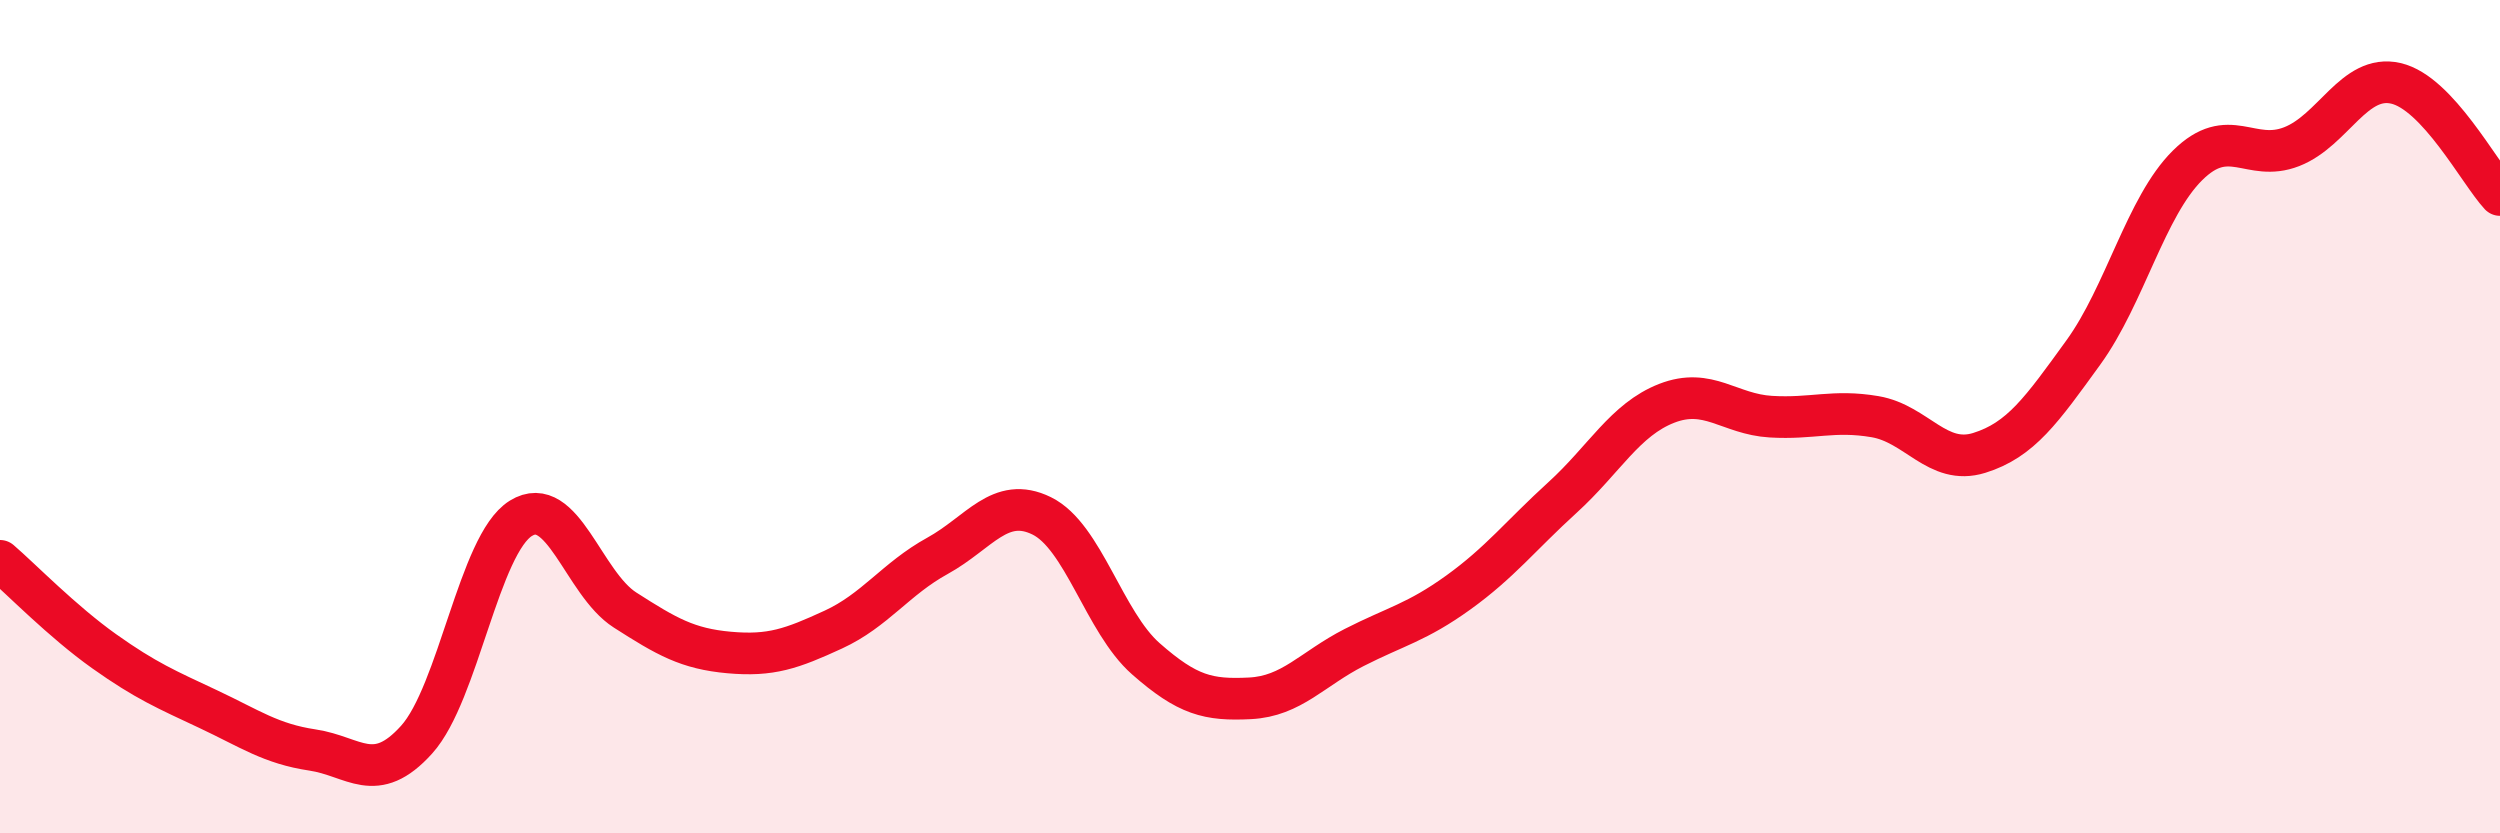
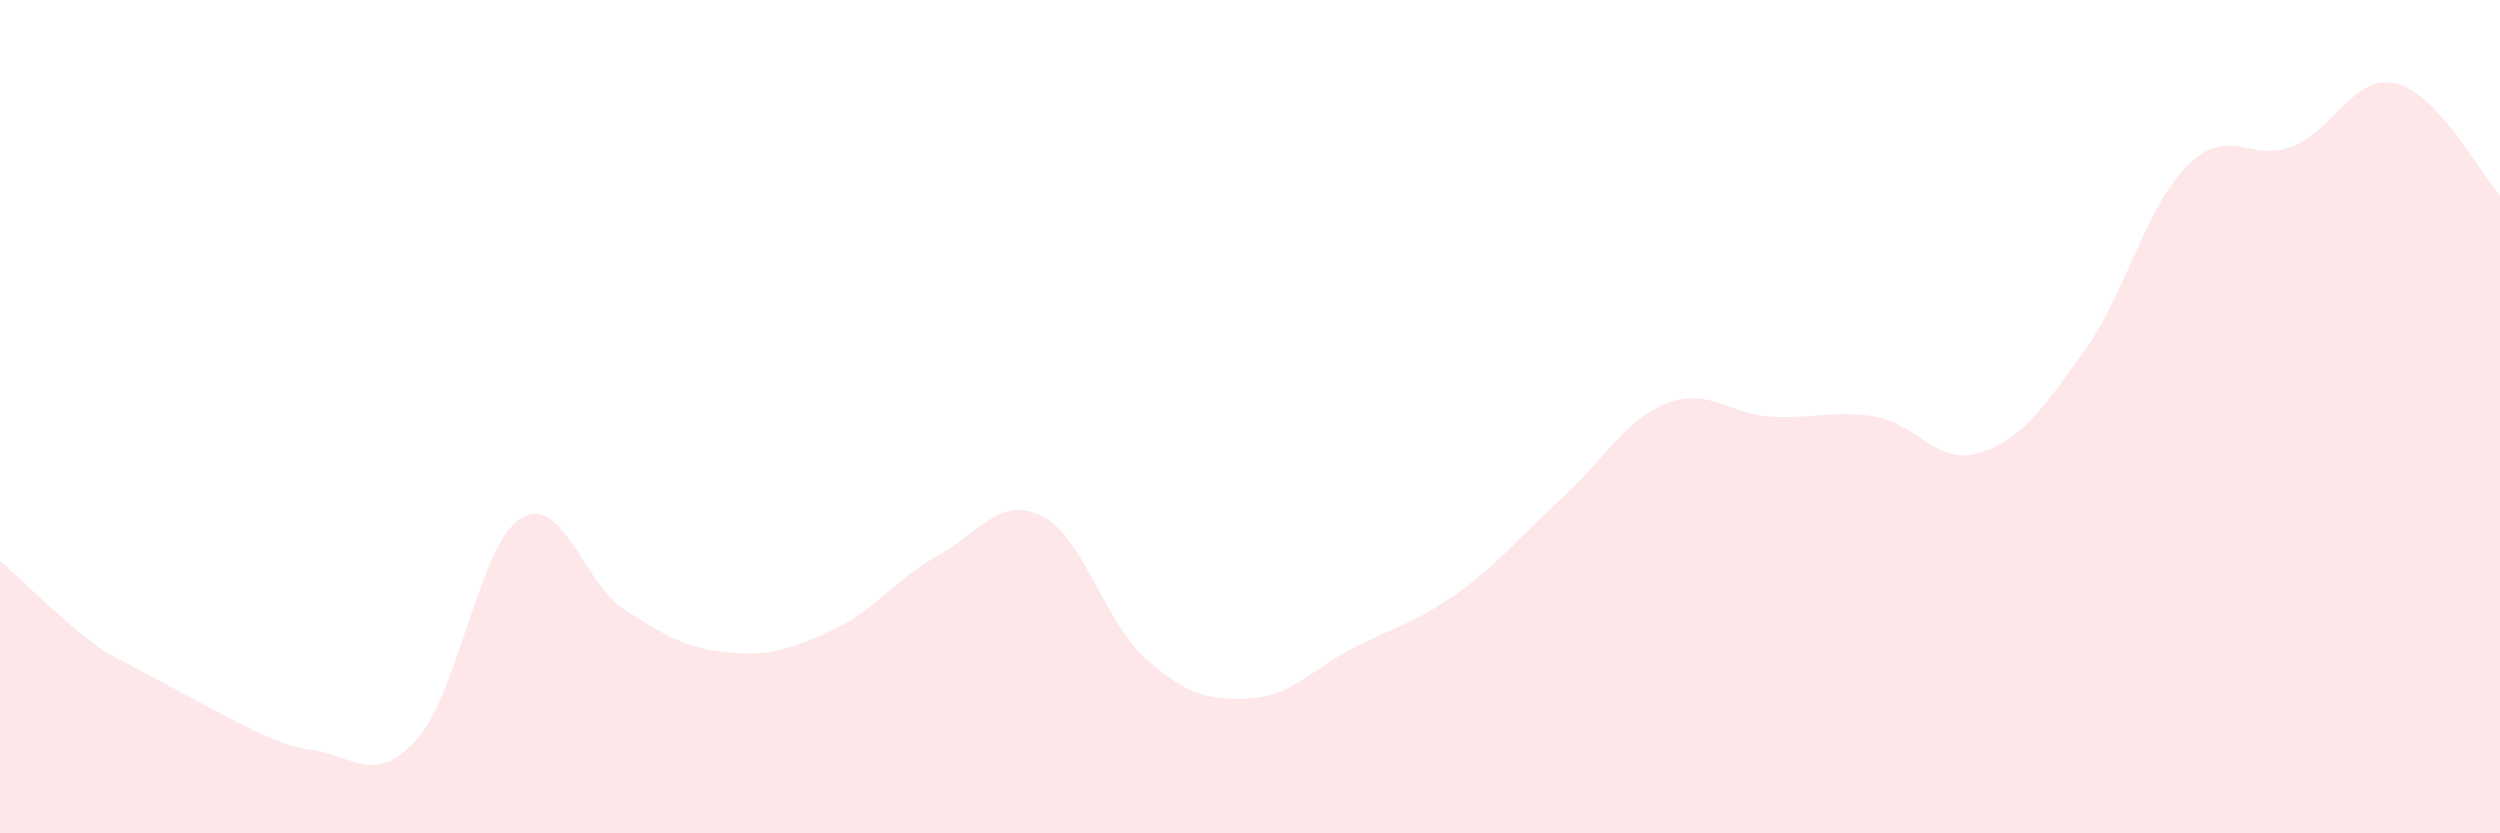
<svg xmlns="http://www.w3.org/2000/svg" width="60" height="20" viewBox="0 0 60 20">
-   <path d="M 0,13.46 C 0.5,13.89 1.5,14.92 2.5,15.63 C 3.5,16.34 4,16.55 5,17.02 C 6,17.49 6.5,17.85 7.5,18 C 8.5,18.15 9,18.86 10,17.75 C 11,16.64 11.5,13.06 12.5,12.44 C 13.5,11.82 14,14 15,14.64 C 16,15.28 16.5,15.57 17.5,15.66 C 18.5,15.75 19,15.57 20,15.11 C 21,14.65 21.5,13.89 22.5,13.34 C 23.5,12.79 24,11.89 25,12.38 C 26,12.87 26.5,14.93 27.5,15.81 C 28.5,16.69 29,16.81 30,16.76 C 31,16.71 31.5,16.05 32.5,15.54 C 33.5,15.03 34,14.94 35,14.22 C 36,13.5 36.5,12.85 37.5,11.94 C 38.5,11.03 39,10.07 40,9.68 C 41,9.29 41.5,9.94 42.5,10 C 43.5,10.06 44,9.83 45,10 C 46,10.17 46.5,11.18 47.5,10.87 C 48.5,10.56 49,9.84 50,8.46 C 51,7.08 51.5,4.96 52.5,3.97 C 53.5,2.98 54,3.91 55,3.52 C 56,3.13 56.5,1.77 57.5,2 C 58.5,2.23 59.5,4.14 60,4.68L60 20L0 20Z" fill="#EB0A25" opacity="0.1" stroke-linecap="round" stroke-linejoin="round" />
-   <path d="M 0,13.46 C 0.5,13.89 1.5,14.92 2.5,15.63 C 3.5,16.34 4,16.55 5,17.02 C 6,17.49 6.5,17.85 7.5,18 C 8.5,18.15 9,18.86 10,17.75 C 11,16.64 11.5,13.06 12.5,12.44 C 13.5,11.82 14,14 15,14.64 C 16,15.28 16.5,15.57 17.5,15.66 C 18.5,15.75 19,15.57 20,15.11 C 21,14.65 21.5,13.89 22.5,13.34 C 23.5,12.79 24,11.89 25,12.38 C 26,12.87 26.5,14.93 27.5,15.81 C 28.5,16.69 29,16.81 30,16.76 C 31,16.71 31.5,16.05 32.5,15.54 C 33.5,15.03 34,14.94 35,14.22 C 36,13.5 36.5,12.85 37.5,11.94 C 38.5,11.03 39,10.07 40,9.68 C 41,9.29 41.5,9.94 42.5,10 C 43.5,10.06 44,9.83 45,10 C 46,10.17 46.5,11.18 47.5,10.87 C 48.5,10.56 49,9.84 50,8.46 C 51,7.08 51.5,4.96 52.5,3.97 C 53.5,2.98 54,3.91 55,3.52 C 56,3.13 56.5,1.77 57.5,2 C 58.5,2.23 59.5,4.14 60,4.68" stroke="#EB0A25" stroke-width="1" fill="none" stroke-linecap="round" stroke-linejoin="round" />
+   <path d="M 0,13.46 C 0.5,13.89 1.5,14.92 2.5,15.63 C 6,17.49 6.5,17.85 7.5,18 C 8.5,18.15 9,18.86 10,17.75 C 11,16.64 11.5,13.06 12.5,12.44 C 13.5,11.82 14,14 15,14.64 C 16,15.28 16.5,15.57 17.5,15.66 C 18.5,15.75 19,15.57 20,15.11 C 21,14.65 21.5,13.89 22.5,13.34 C 23.5,12.79 24,11.89 25,12.38 C 26,12.87 26.5,14.93 27.5,15.81 C 28.5,16.69 29,16.81 30,16.76 C 31,16.71 31.5,16.05 32.5,15.54 C 33.5,15.03 34,14.94 35,14.22 C 36,13.5 36.5,12.85 37.5,11.94 C 38.5,11.03 39,10.07 40,9.68 C 41,9.29 41.5,9.94 42.5,10 C 43.5,10.06 44,9.83 45,10 C 46,10.17 46.5,11.18 47.5,10.87 C 48.5,10.56 49,9.84 50,8.46 C 51,7.08 51.5,4.96 52.5,3.97 C 53.5,2.98 54,3.91 55,3.52 C 56,3.13 56.5,1.77 57.5,2 C 58.5,2.23 59.5,4.14 60,4.68L60 20L0 20Z" fill="#EB0A25" opacity="0.1" stroke-linecap="round" stroke-linejoin="round" />
</svg>